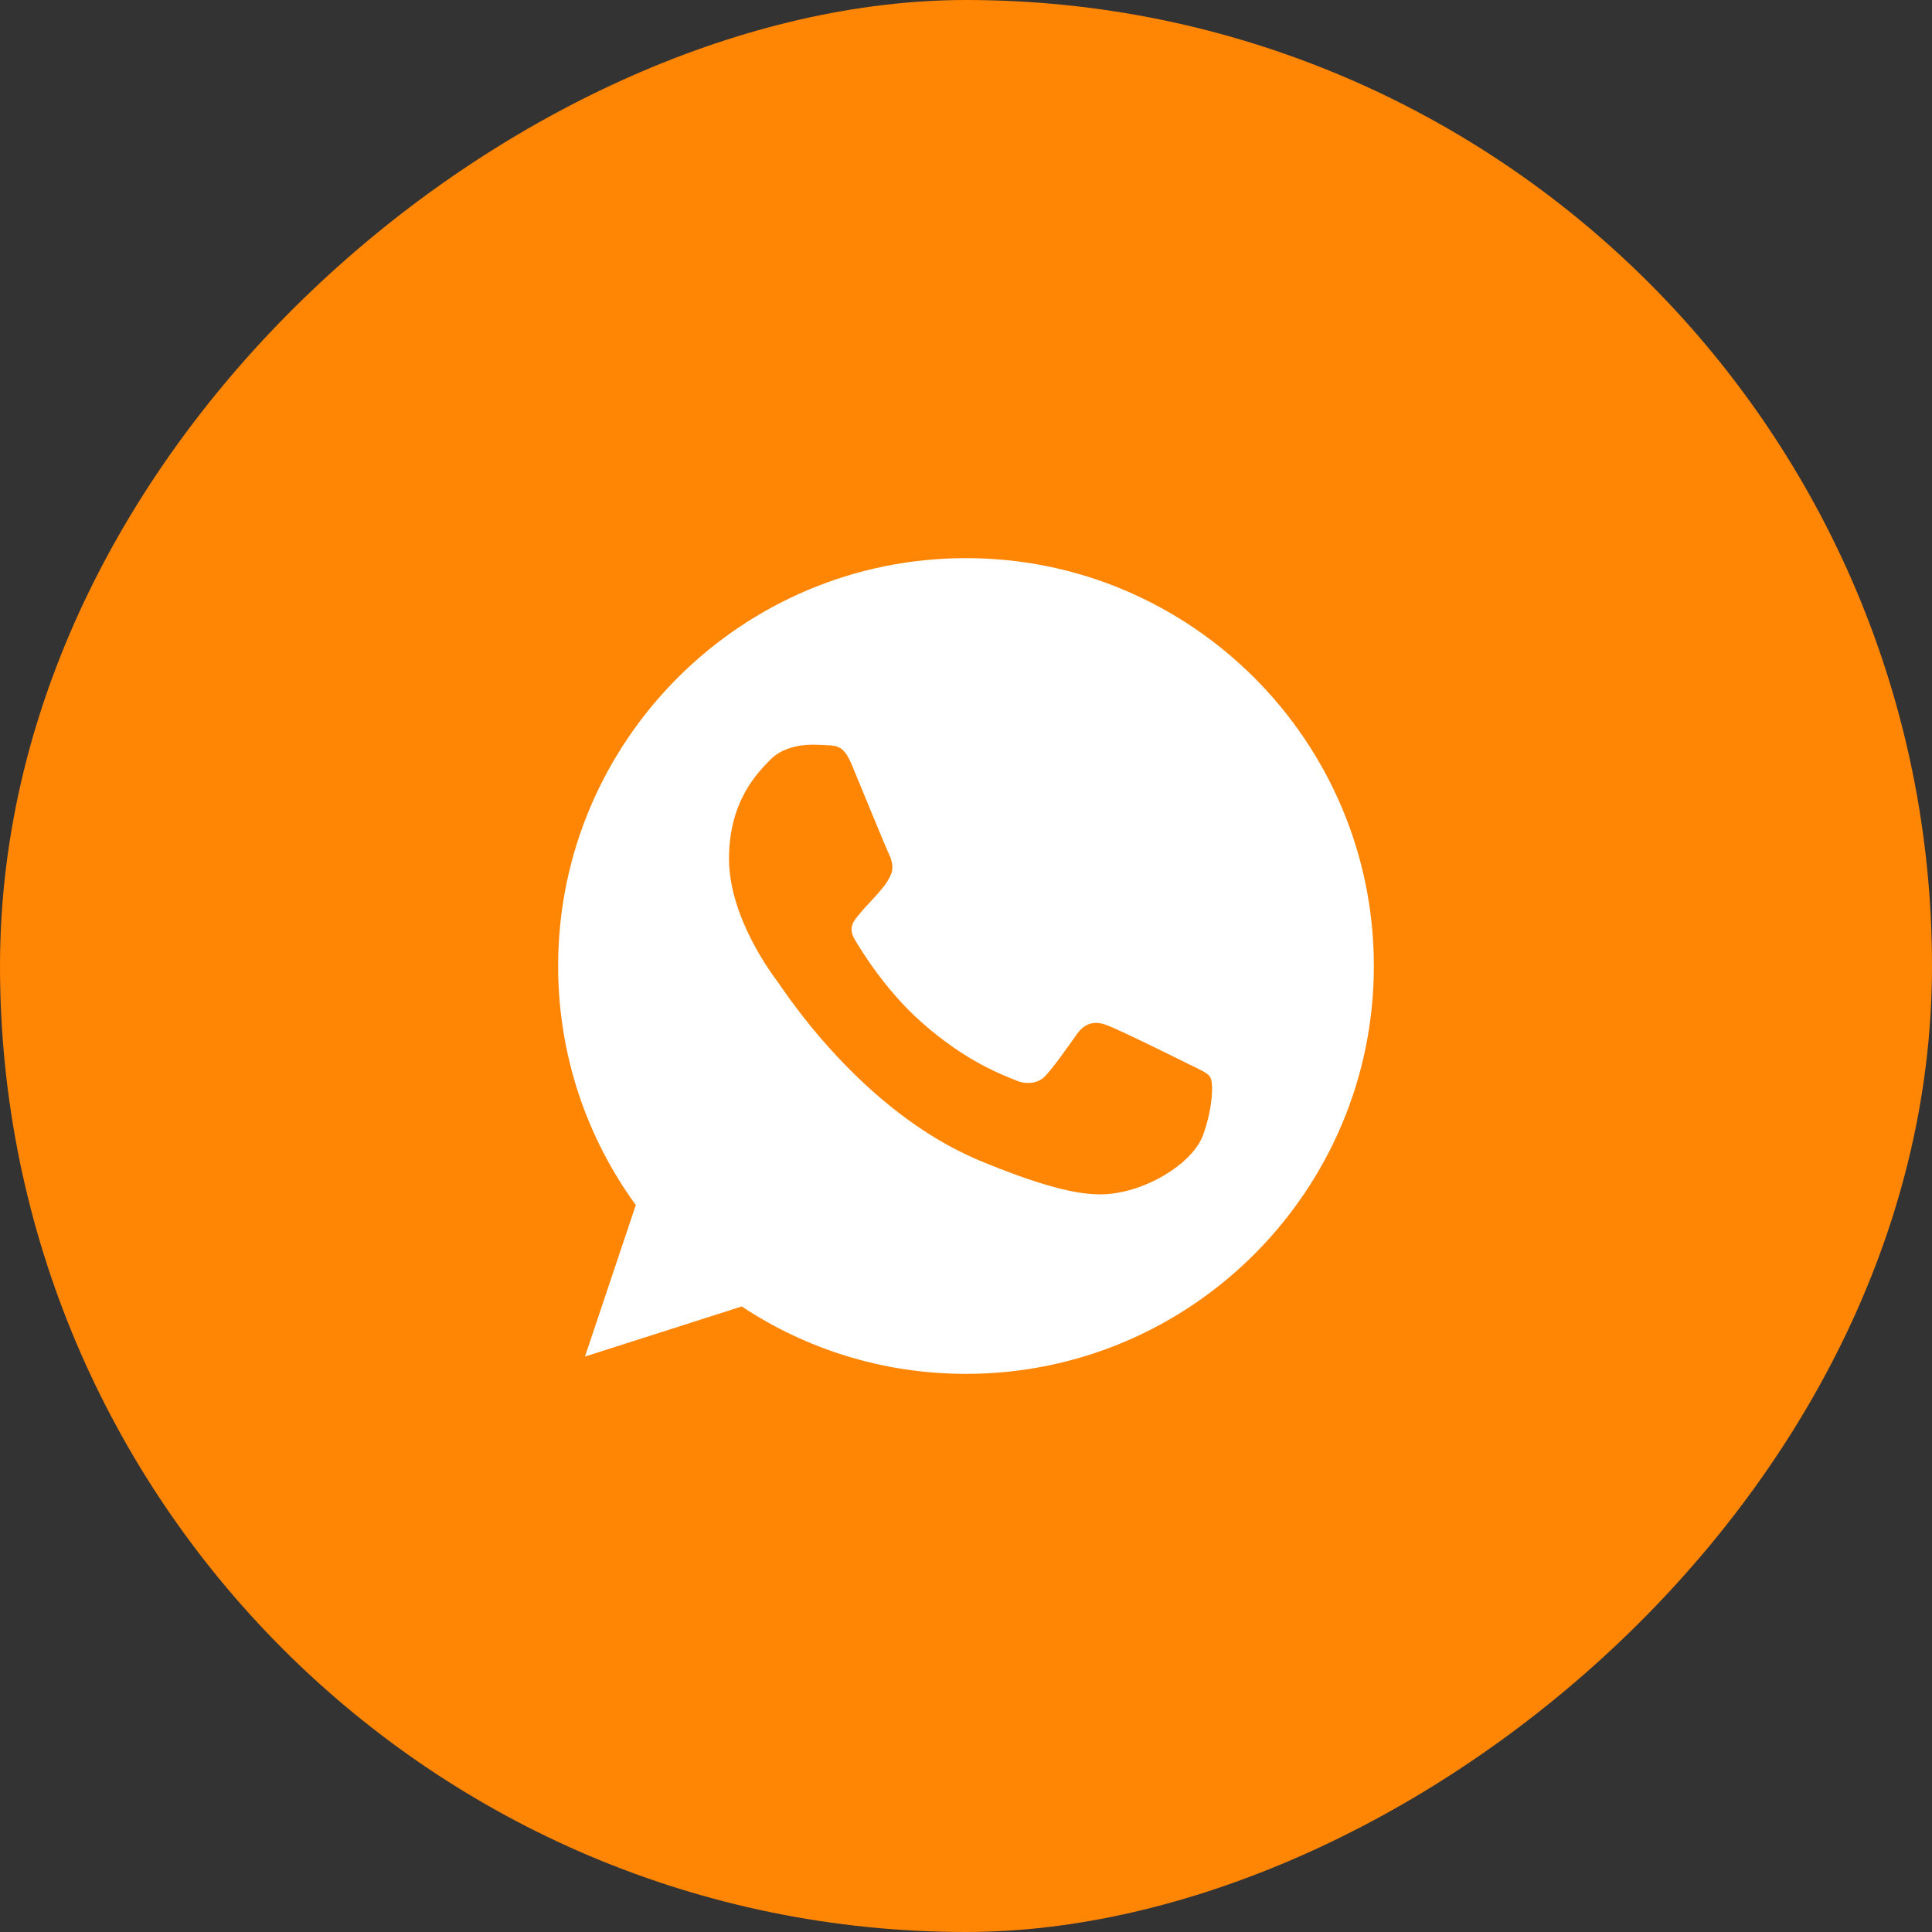
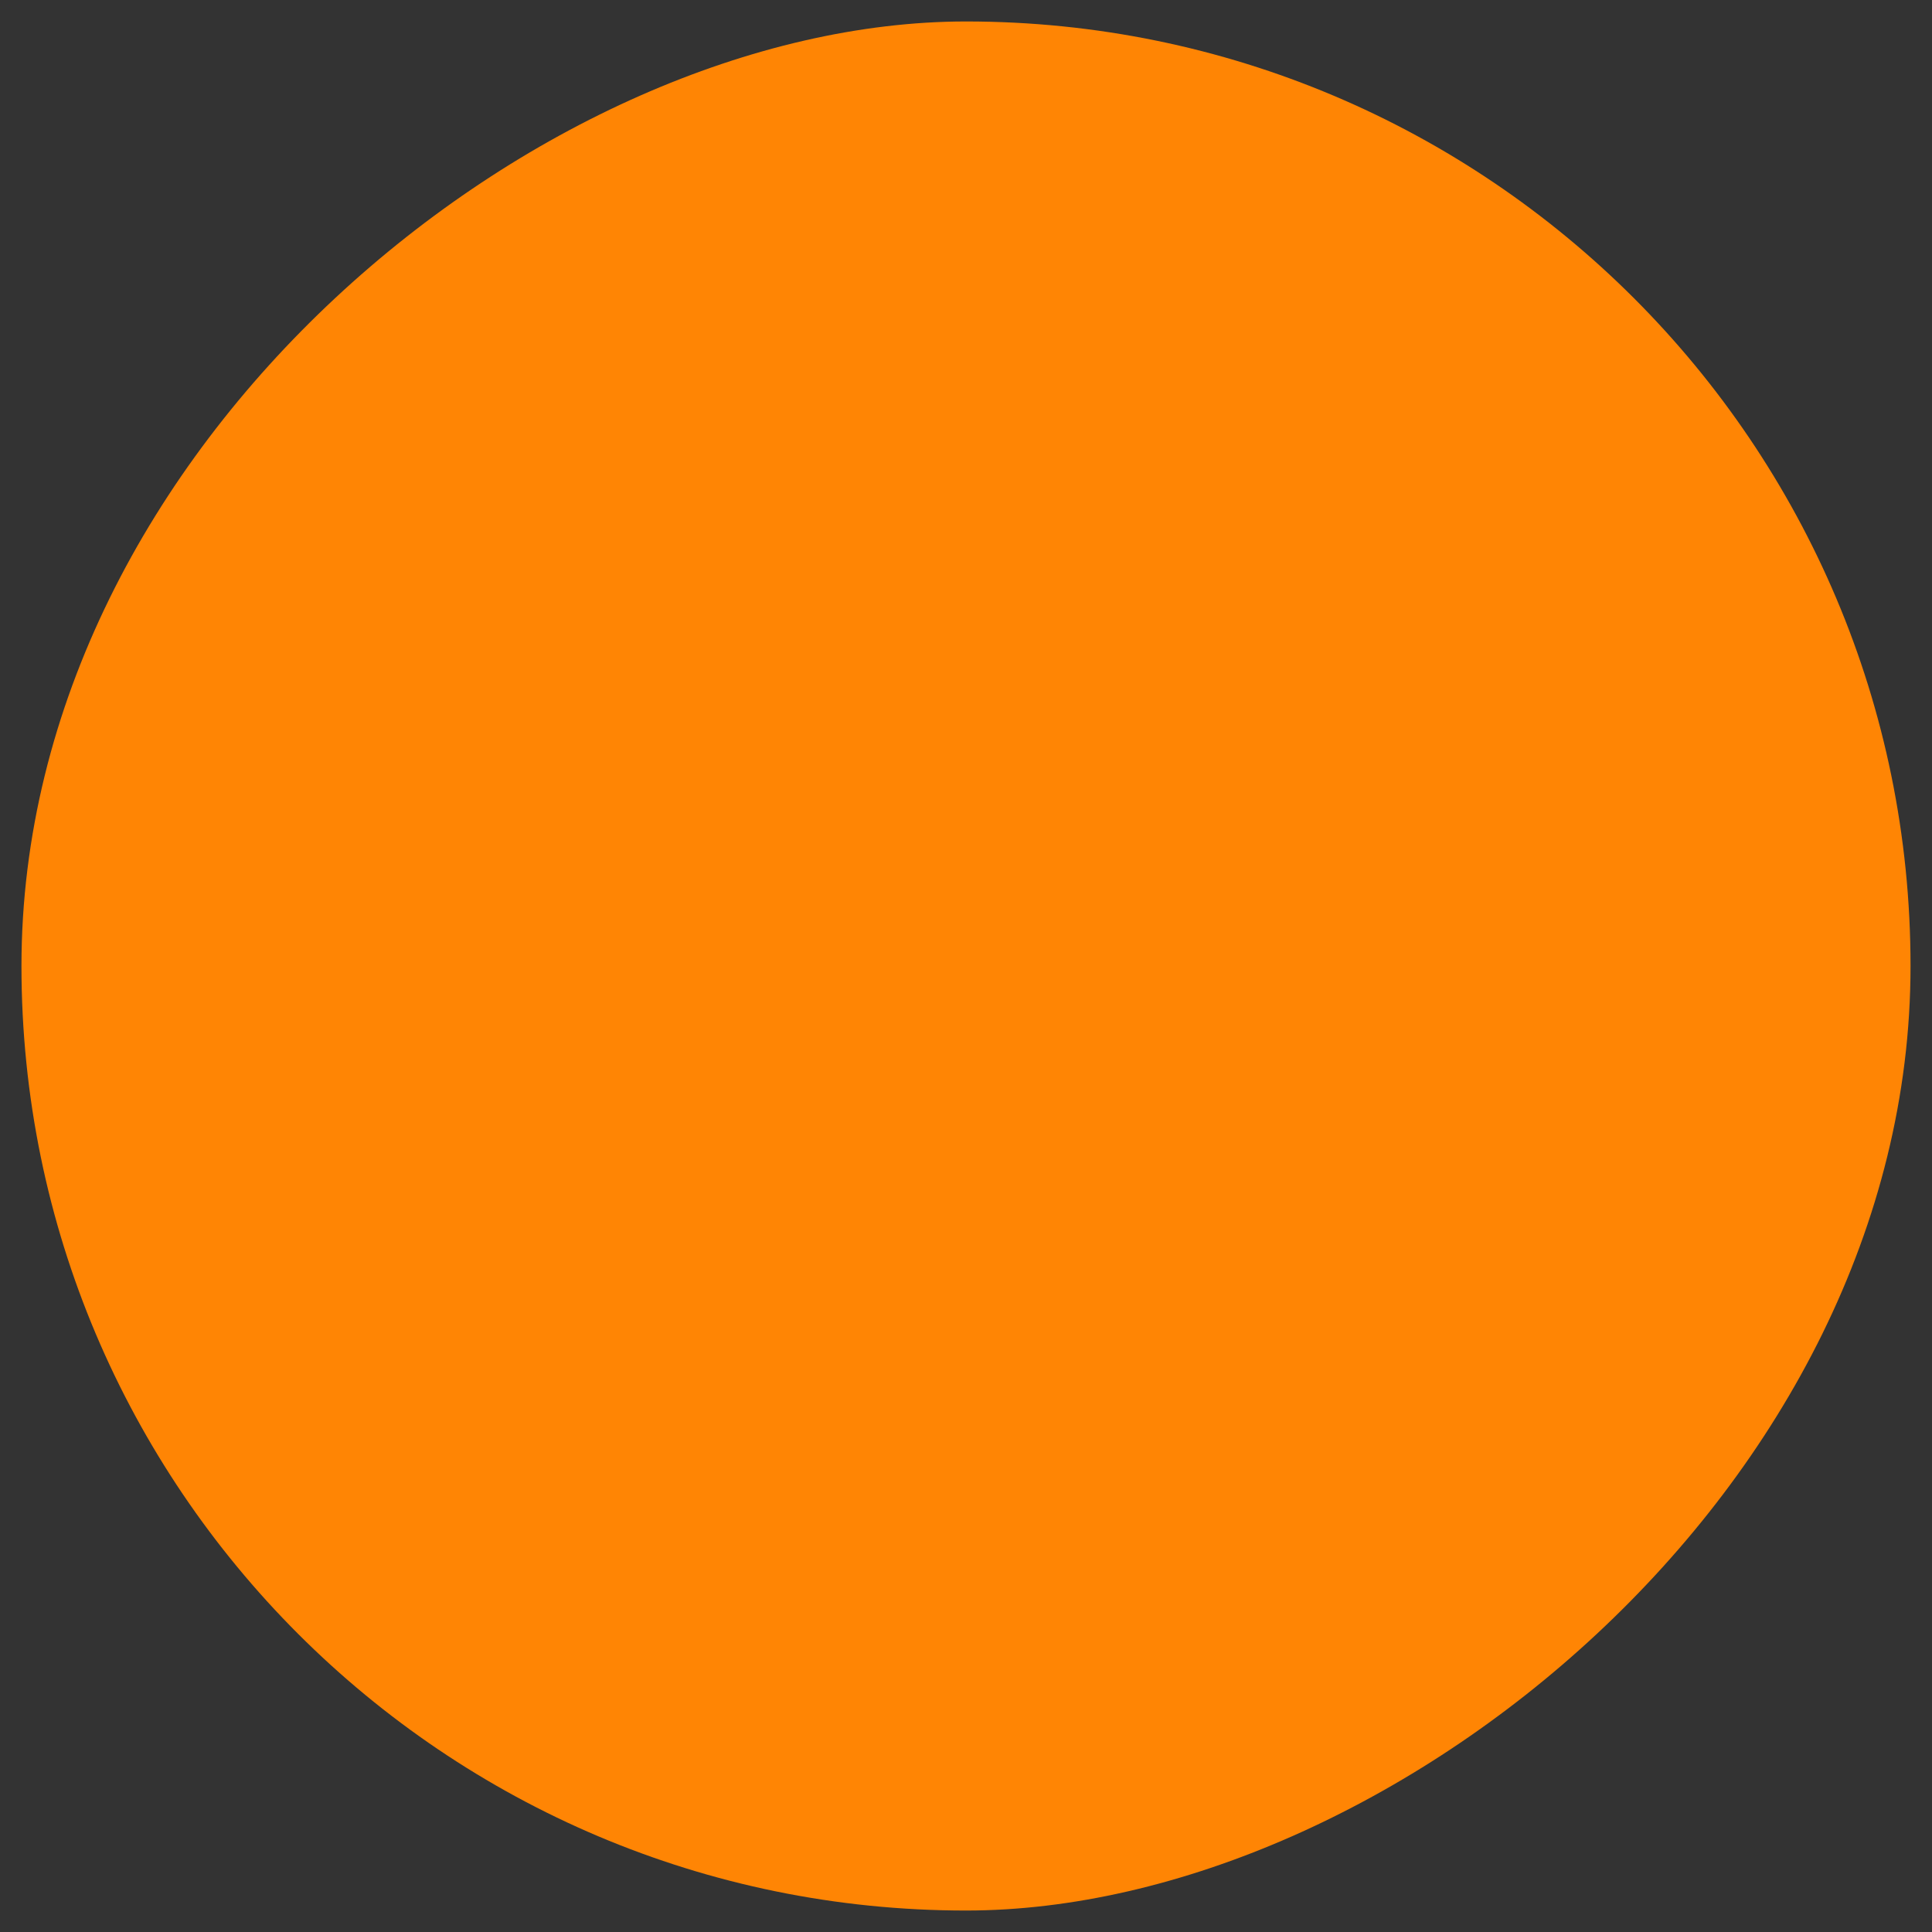
<svg xmlns="http://www.w3.org/2000/svg" width="45" height="45" viewBox="0 0 45 45" fill="none">
  <rect x="0" y="0" width="45" height="45" fill="#333333" stroke="none" />
  <rect x="0.5" y="44.5" width="44" height="44" rx="22" transform="rotate(-90 0.5 44.5)" fill="#FF8504" />
-   <rect x="0.5" y="44.5" width="44" height="44" rx="22" transform="rotate(-90 0.5 44.5)" stroke="#FF8504" />
  <g clip-path="url(#clip0_24_92)">
-     <path d="M22.502 13H22.498C17.26 13 13 17.261 13 22.5C13 24.578 13.67 26.504 14.809 28.068L13.625 31.597L17.276 30.43C18.778 31.425 20.57 32 22.502 32C27.74 32 32 27.738 32 22.5C32 17.262 27.74 13 22.502 13ZM28.03 26.415C27.801 27.062 26.891 27.599 26.166 27.756C25.669 27.862 25.021 27.946 22.838 27.041C20.047 25.884 18.249 23.047 18.109 22.863C17.974 22.679 16.98 21.361 16.98 19.998C16.98 18.635 17.673 17.971 17.952 17.686C18.181 17.452 18.56 17.345 18.923 17.345C19.041 17.345 19.146 17.351 19.241 17.356C19.521 17.368 19.661 17.384 19.845 17.825C20.074 18.377 20.632 19.74 20.699 19.88C20.766 20.02 20.834 20.21 20.739 20.395C20.65 20.585 20.572 20.669 20.431 20.83C20.291 20.992 20.158 21.115 20.018 21.289C19.89 21.44 19.745 21.601 19.907 21.88C20.068 22.153 20.626 23.064 21.448 23.796C22.508 24.74 23.368 25.041 23.676 25.169C23.905 25.265 24.178 25.242 24.345 25.064C24.558 24.835 24.82 24.455 25.088 24.081C25.278 23.812 25.517 23.779 25.769 23.874C26.026 23.963 27.383 24.634 27.662 24.773C27.941 24.913 28.125 24.98 28.193 25.097C28.259 25.215 28.259 25.767 28.03 26.415Z" fill="white" />
-   </g>
+     </g>
  <defs>
    <clipPath id="clip0_24_92">
-       <rect width="19" height="19" fill="white" transform="translate(13 13)" />
-     </clipPath>
+       </clipPath>
  </defs>
</svg>